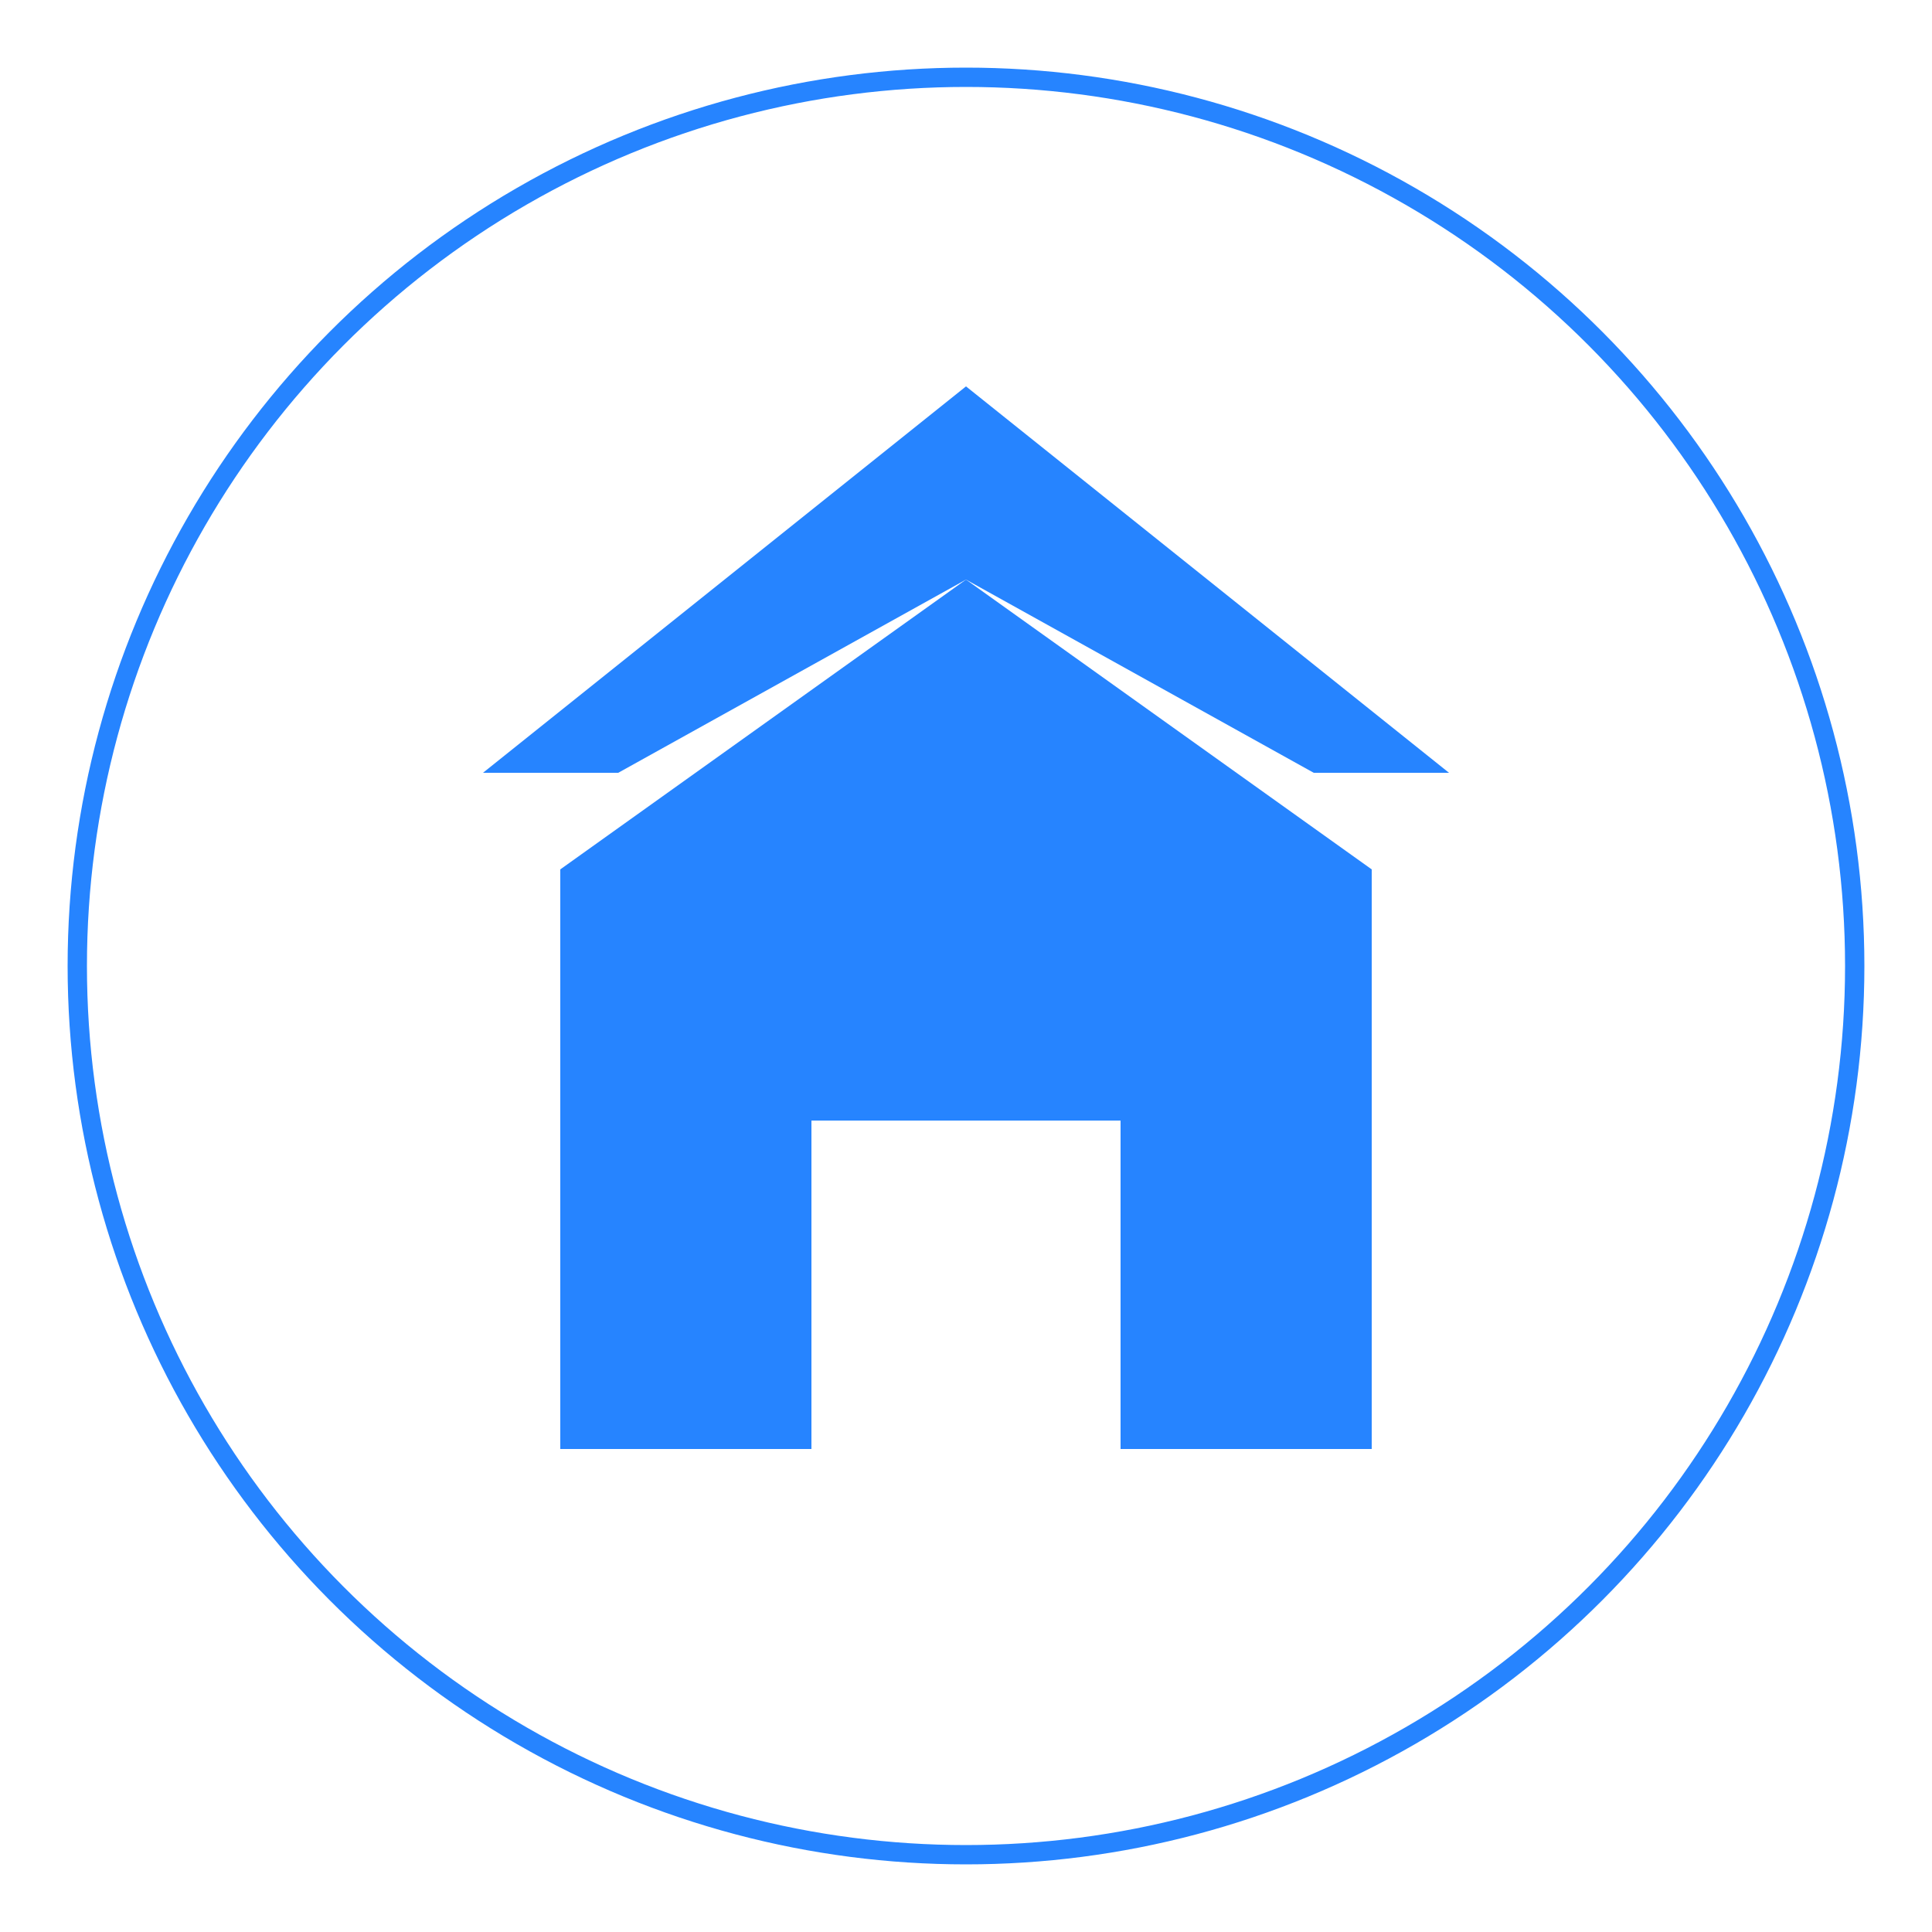
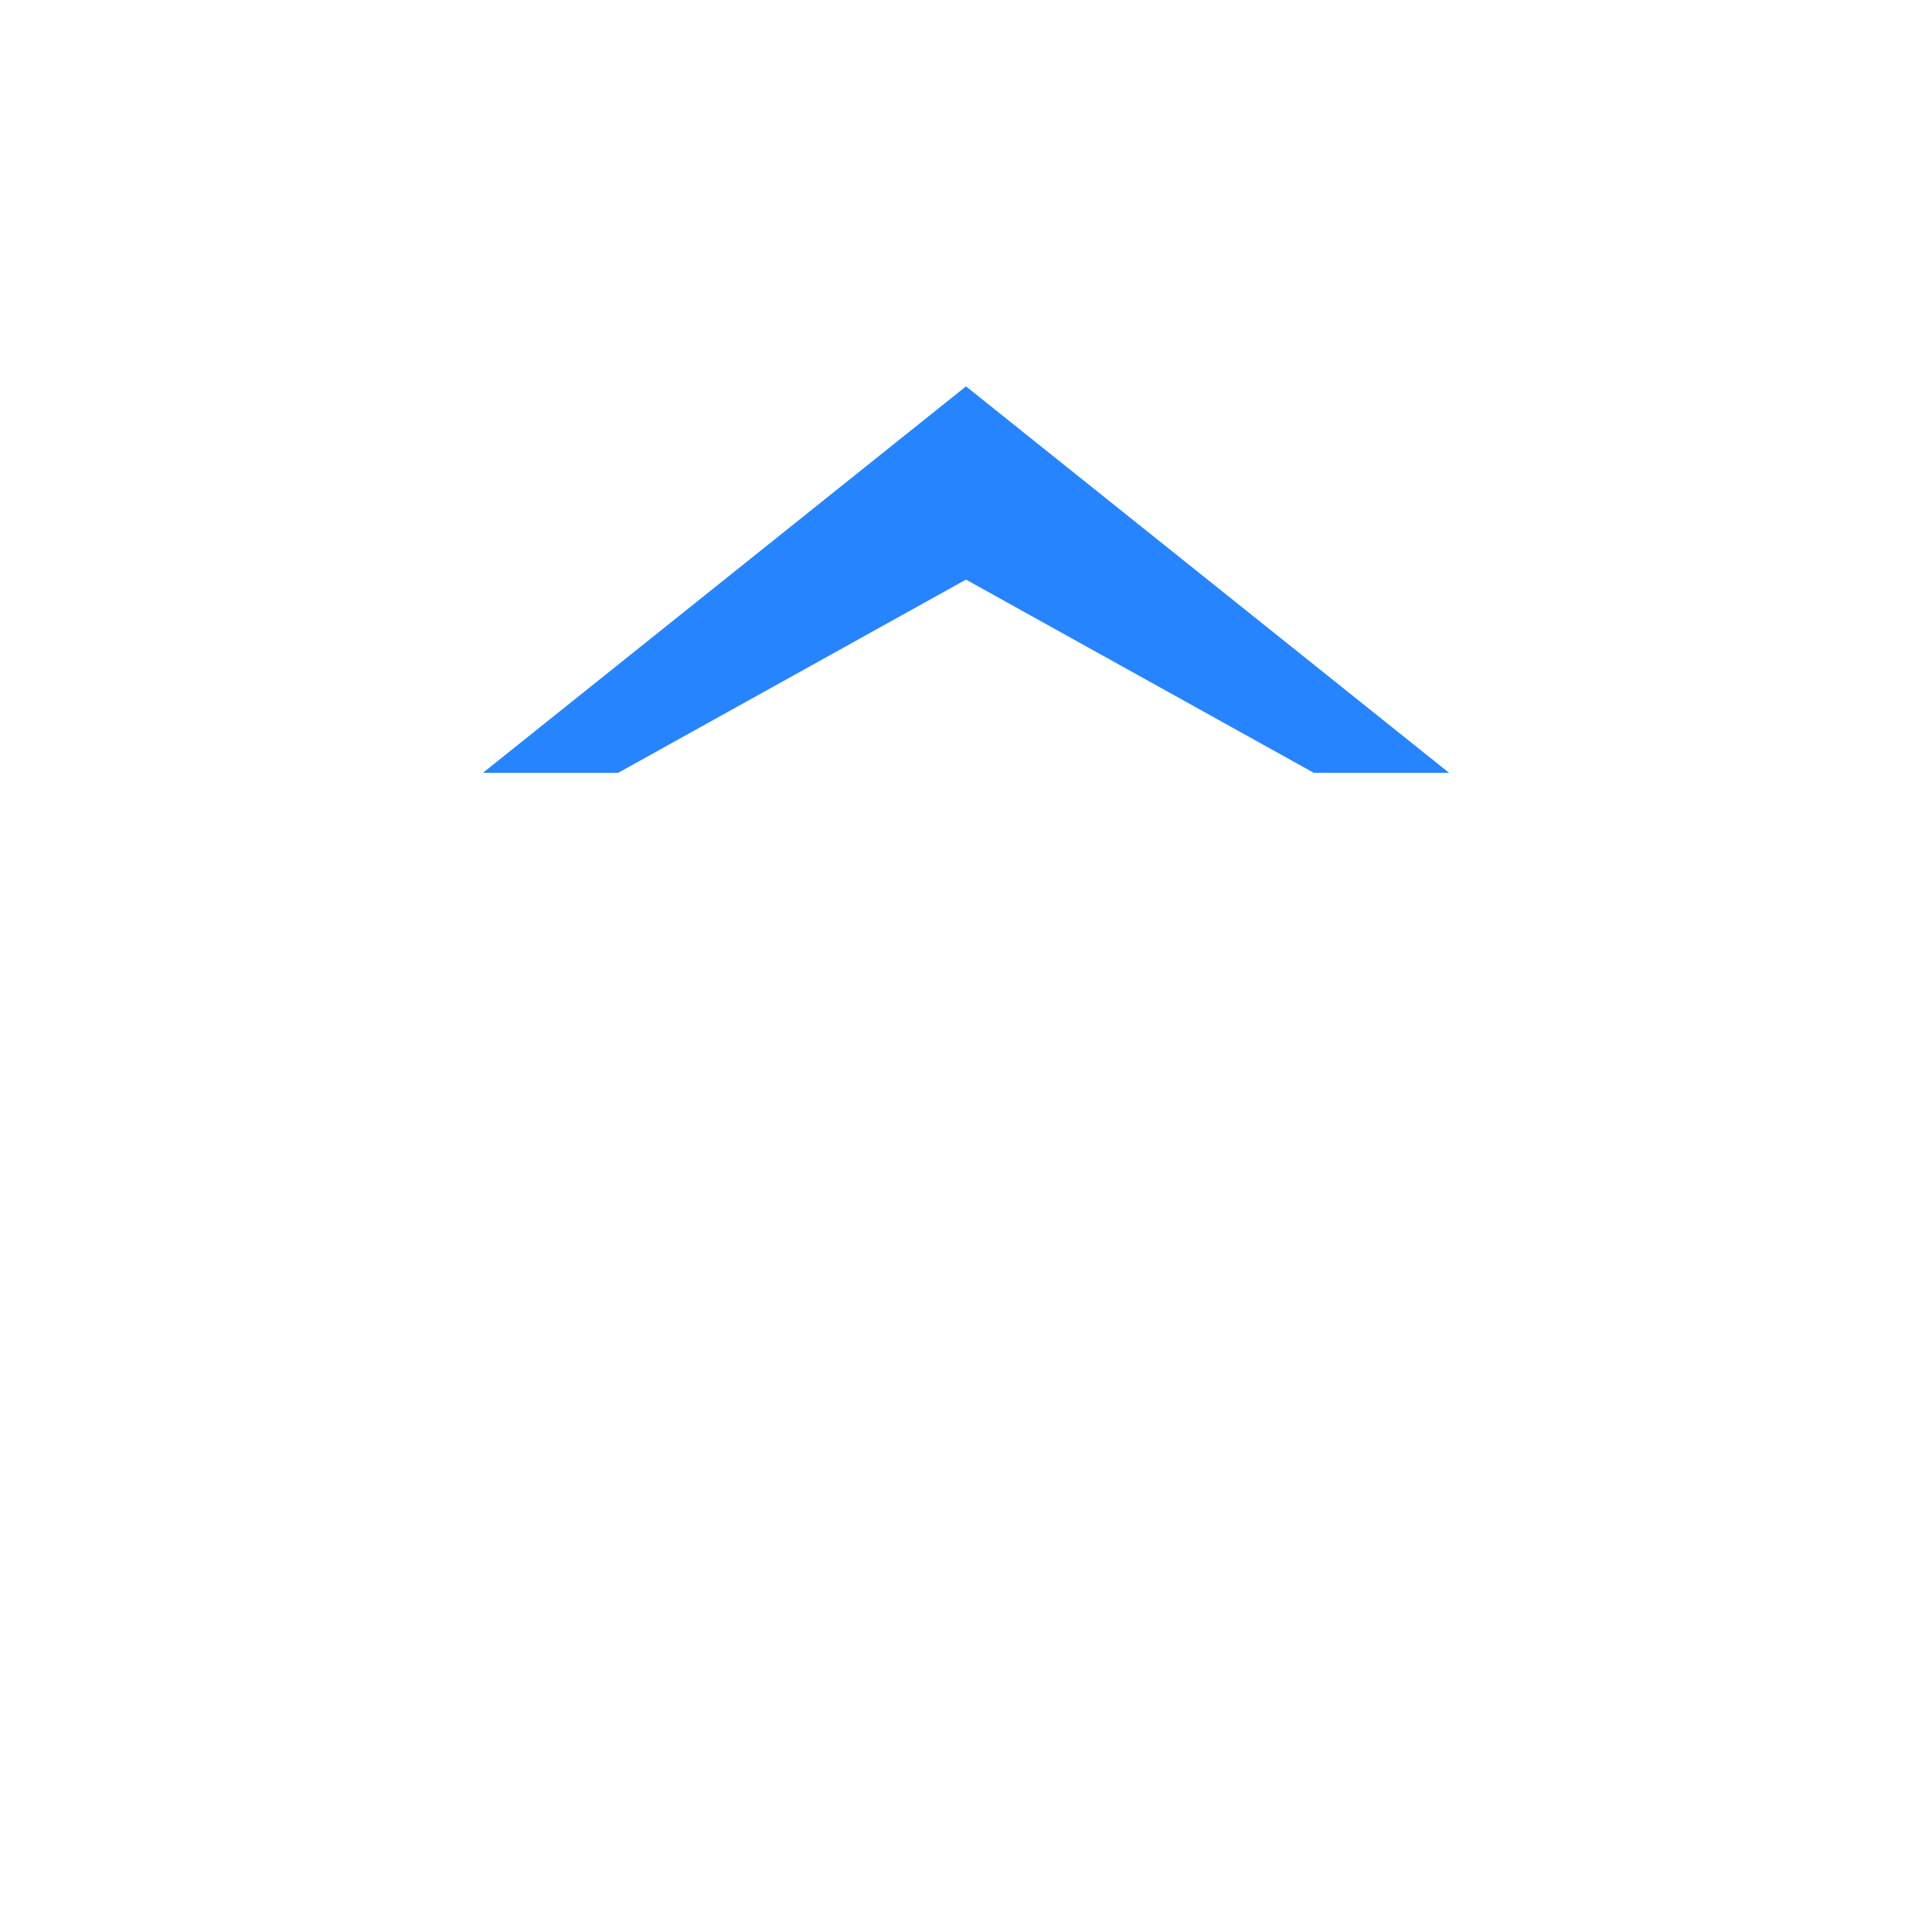
<svg xmlns="http://www.w3.org/2000/svg" width="100" height="100" viewBox="0 0 100 100" fill="none">
-   <circle cx="50" cy="50" r="46" stroke="#2684ff" strokeWidth="6" />
-   <path d="M50 30L29 45V75H42V58H58V75H71V45L50 30Z" fill="#2684ff" />
  <path d="M50 20L25 40H32L50 30L68 40H75L50 20Z" fill="#2684ff" />
</svg>